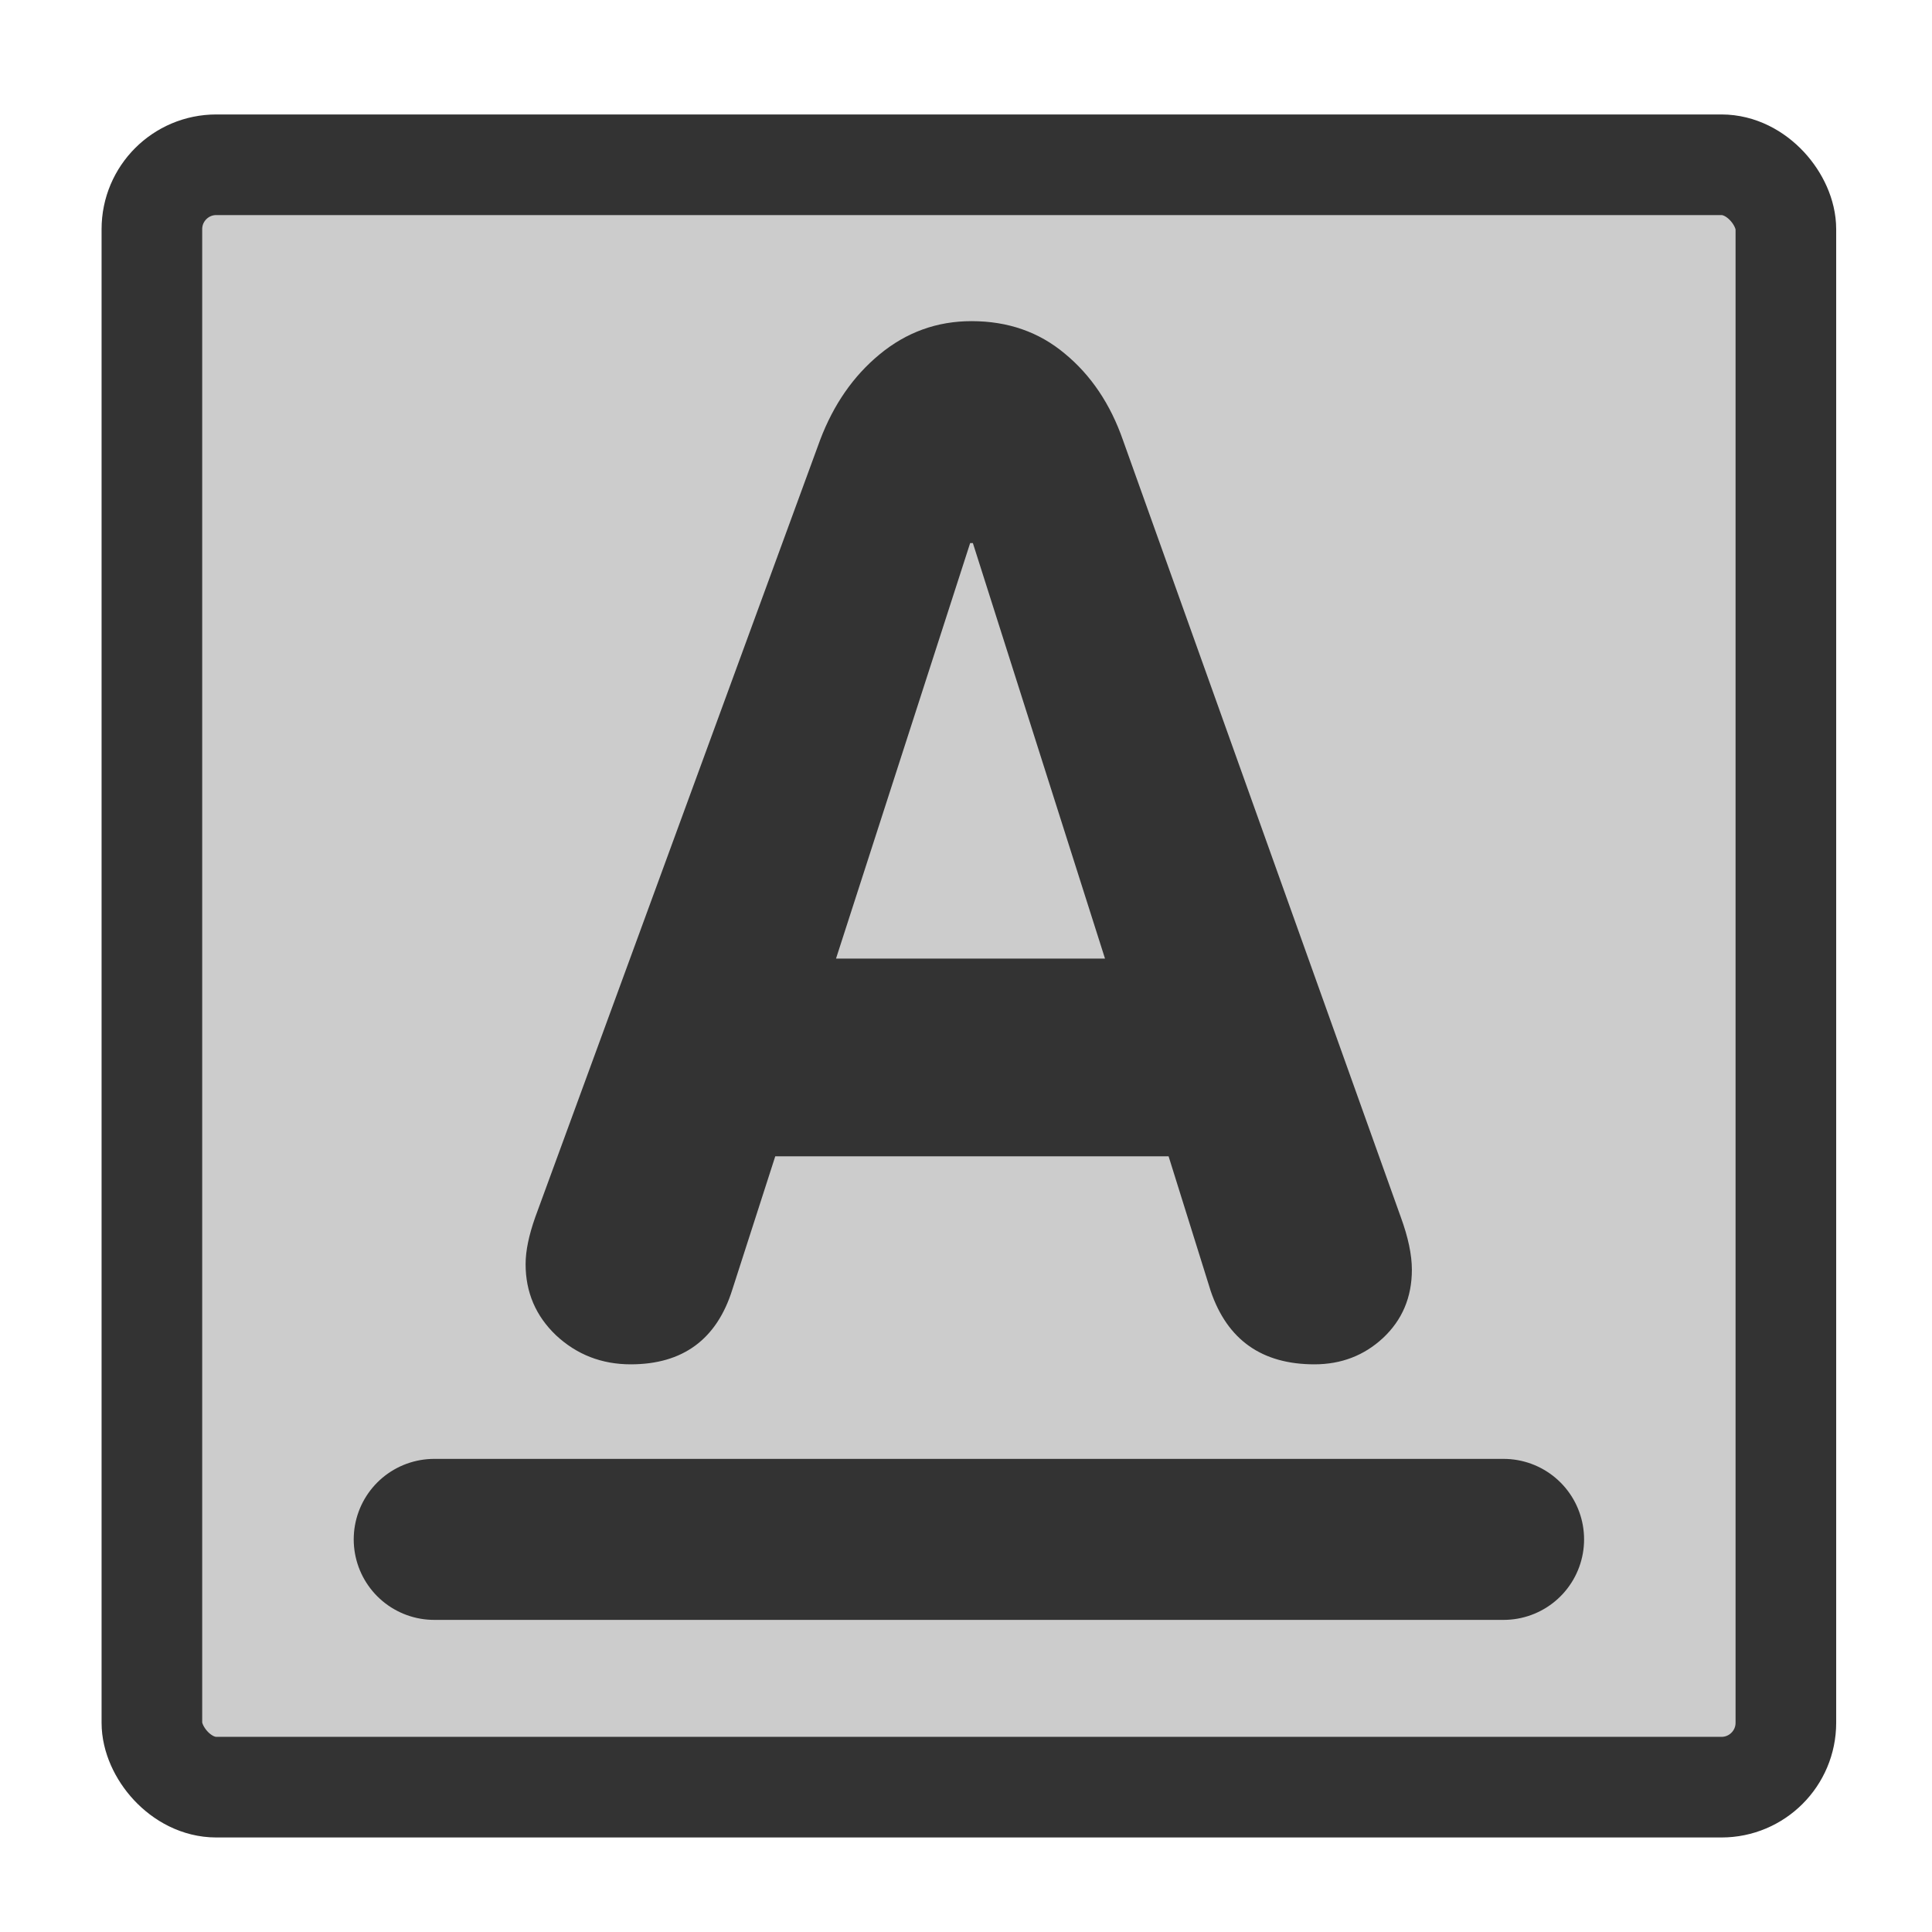
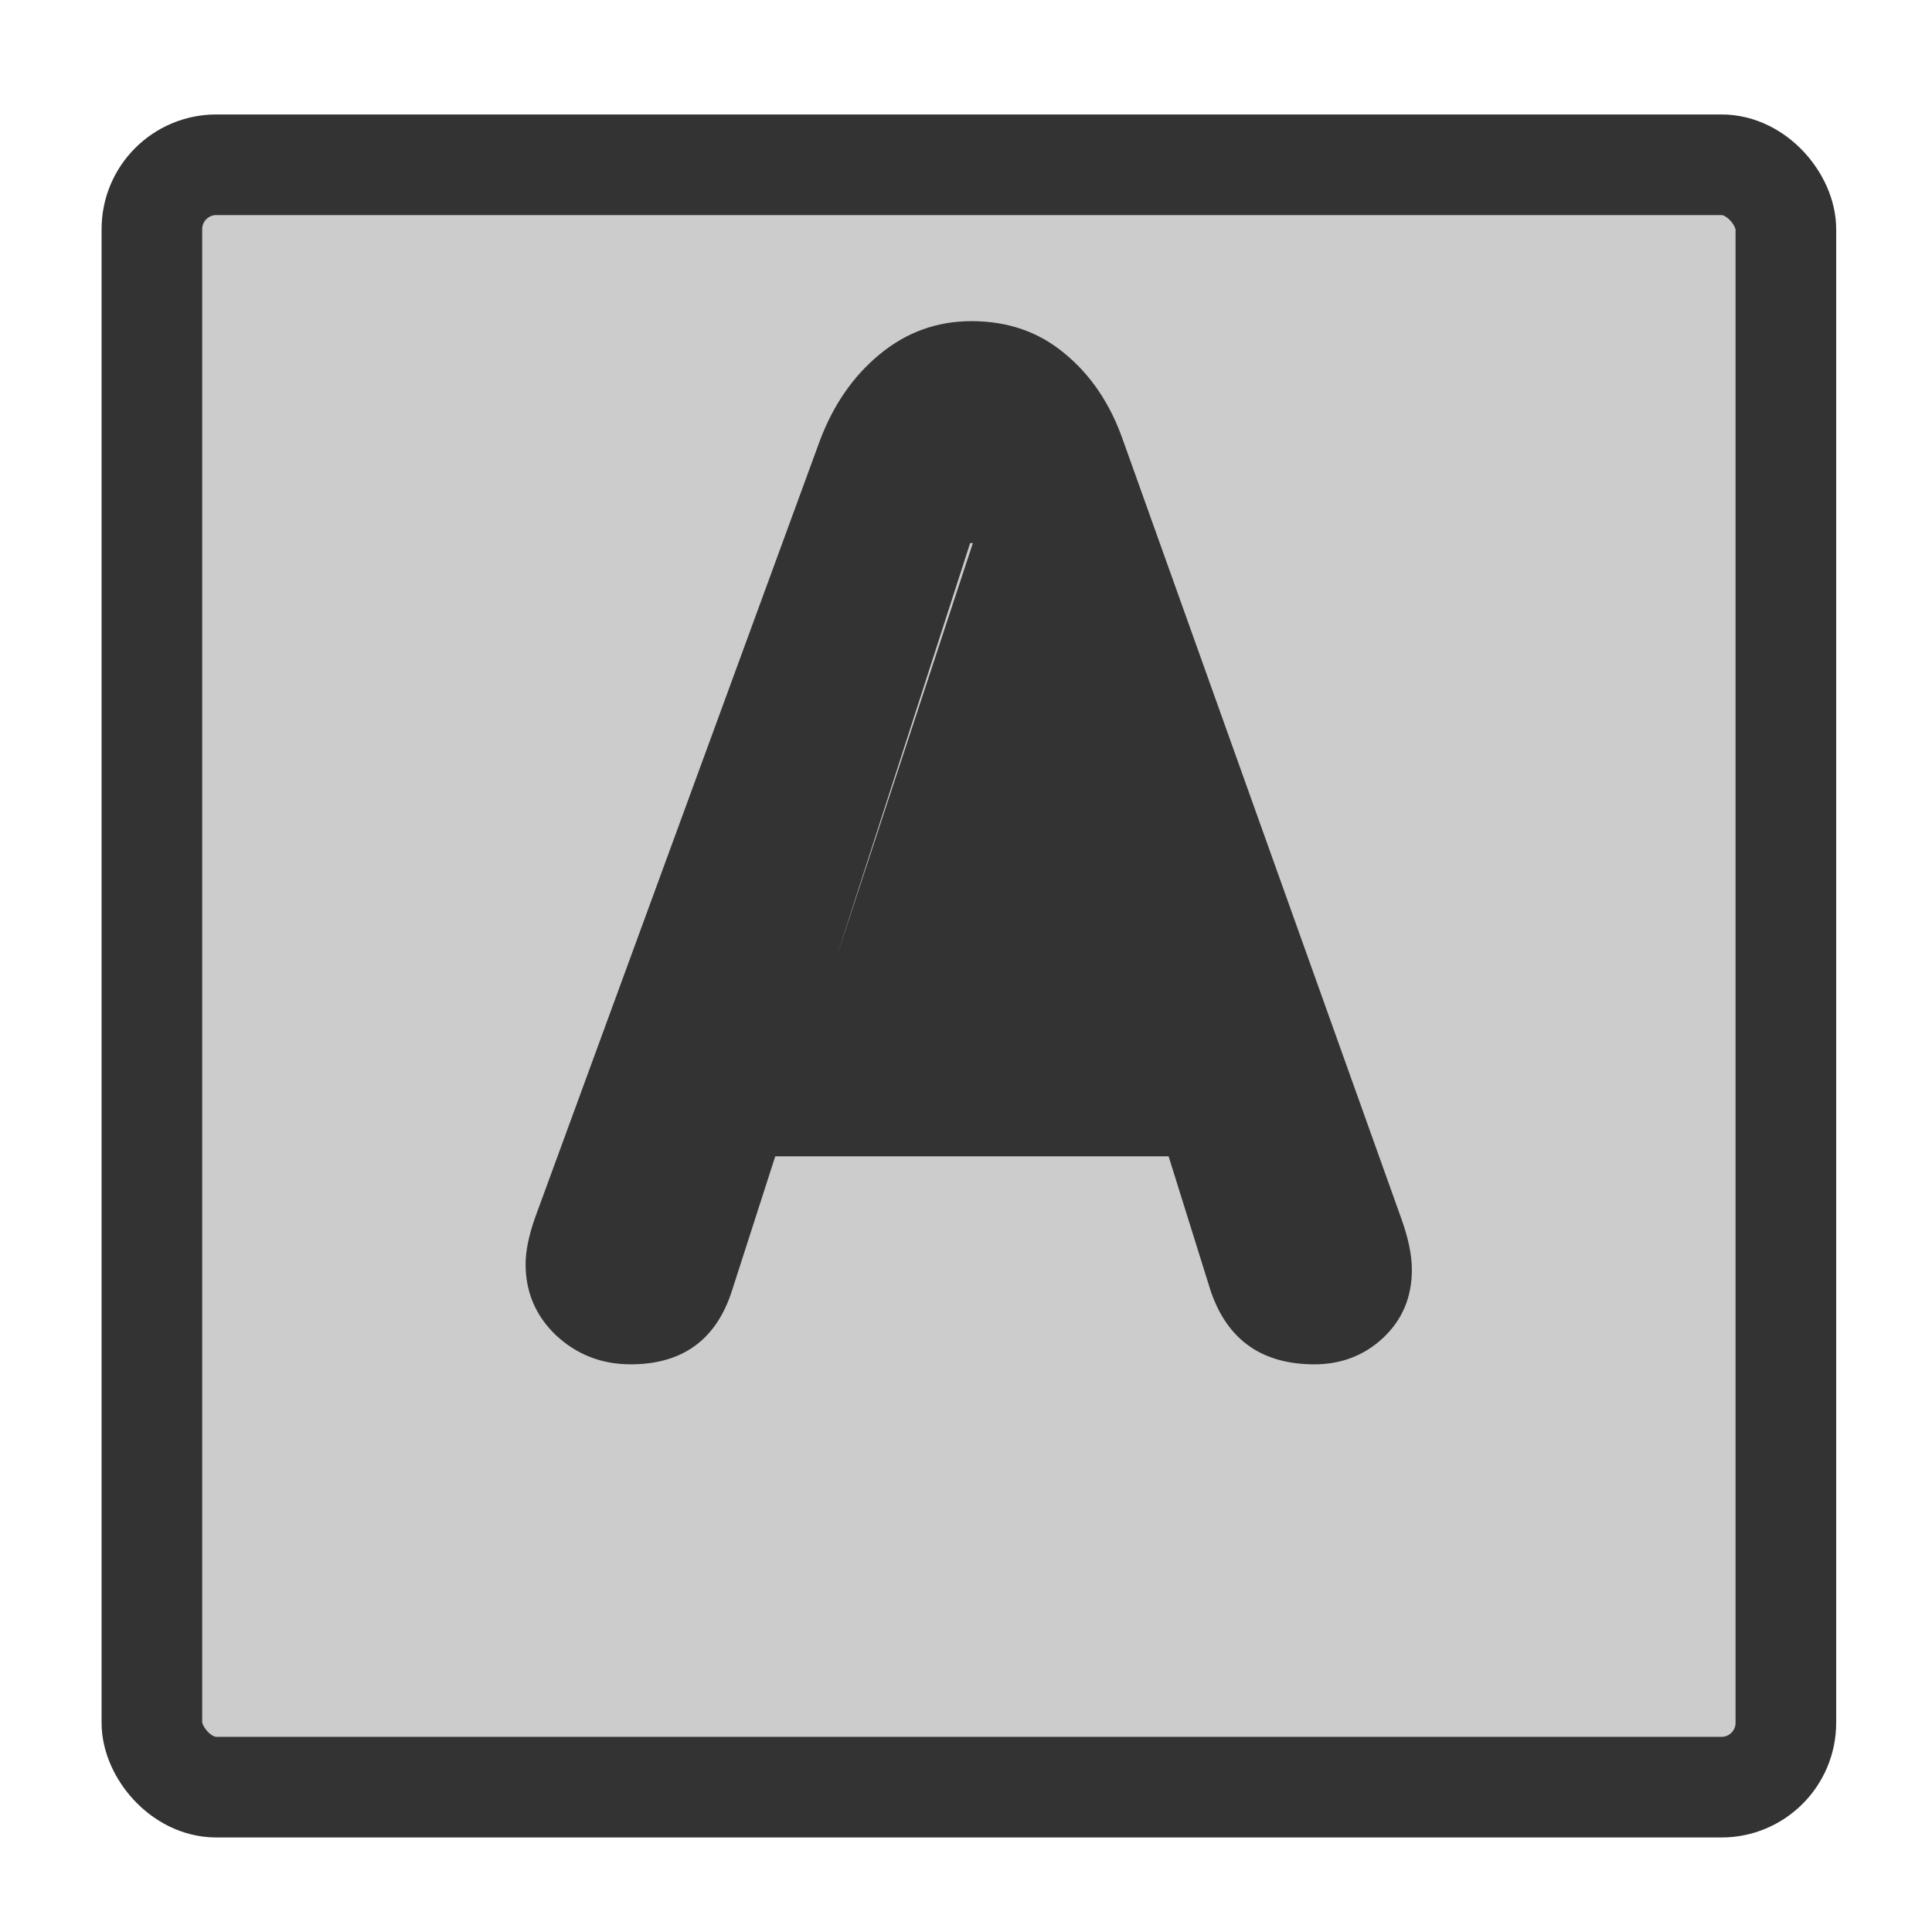
<svg xmlns="http://www.w3.org/2000/svg" xmlns:ns1="http://www.inkscape.org/namespaces/inkscape" xmlns:ns2="http://sodipodi.sourceforge.net/DTD/sodipodi-0.dtd" xmlns:xlink="http://www.w3.org/1999/xlink" height="60" id="svg1" ns1:version="0.38.1" ns2:docbase="/home/danny/flat/scalable/actions" ns2:docname="underline.svg" ns2:version="0.32" version="1.0" width="60" x="0" y="0">
  <ns2:namedview bordercolor="#666666" borderopacity="1.0" id="base" ns1:cx="33.984480" ns1:cy="21.890950" ns1:pageopacity="0.0" ns1:pageshadow="2" ns1:window-height="685" ns1:window-width="1016" ns1:window-x="0" ns1:window-y="0" ns1:zoom="3.4732669" pagecolor="#ffffff" />
  <defs id="defs3">
    <linearGradient id="linearGradient900">
      <stop id="stop901" offset="0" style="stop-color:#000;stop-opacity:1;" />
      <stop id="stop902" offset="1" style="stop-color:#fff;stop-opacity:1;" />
    </linearGradient>
    <linearGradient id="linearGradient903" xlink:href="#linearGradient900" />
    <linearGradient id="linearGradient904" xlink:href="#linearGradient900" />
    <linearGradient id="linearGradient905" xlink:href="#linearGradient900" />
    <linearGradient id="linearGradient906" xlink:href="#linearGradient900" />
    <linearGradient id="linearGradient907" xlink:href="#linearGradient900" />
  </defs>
  <rect height="50.385" id="rect812" rx="2" ns2:fill-cmyk="(0.0000000 0.0000000 0.0000000 0.20000000)" ns2:stroke-cmyk="(0 0 0 0.8)" style="font-size:12;fill:#cccccc;fill-opacity:1;fill-rule:evenodd;stroke:#333333;stroke-width:3.125;stroke-opacity:1;stroke-dasharray:none;stroke-linejoin:round;" width="50.745" x="4.717" y="5.117" />
-   <path d="M 4.537,10.316 L 6.951,3.73 C 7.065,3.429 7.233,3.187 7.455,3.004 C 7.682,2.816 7.942,2.722 8.235,2.722 C 8.543,2.722 8.807,2.814 9.026,2.998 C 9.248,3.181 9.412,3.426 9.518,3.73 L 11.873,10.316 C 11.936,10.488 11.967,10.637 11.967,10.762 C 11.967,10.996 11.885,11.189 11.721,11.342 C 11.561,11.49 11.367,11.564 11.141,11.564 C 10.696,11.564 10.403,11.357 10.262,10.943 L 9.905,9.801 L 6.571,9.801 L 6.207,10.931 C 6.075,11.353 5.787,11.564 5.346,11.564 C 5.1,11.564 4.889,11.482 4.713,11.318 C 4.541,11.154 4.455,10.953 4.455,10.715 C 4.455,10.601 4.483,10.469 4.537,10.316 z M 8.223,4.603 L 7.086,8.125 L 9.366,8.125 L 8.246,4.603 L 8.223,4.603 z " id="path839" style="font-size:12;fill:#333333;stroke-width:0.81;font-family:VAG Rounded Black SSi;" transform="scale(3.664,3.664)" />
-   <path d="M 13.485,47.807 L 46.695,47.807" id="path838" ns2:nodetypes="cc" ns2:stroke-cmyk="(0.0000000 0.0000000 0.0000000 0.80000001)" style="fill:none;fill-rule:evenodd;stroke:#333333;stroke-opacity:1;stroke-width:5;stroke-linejoin:round;stroke-linecap:round;fill-opacity:0.75;stroke-dasharray:none;" />
+   <path d="M 4.537,10.316 L 6.951,3.73 C 7.065,3.429 7.233,3.187 7.455,3.004 C 7.682,2.816 7.942,2.722 8.235,2.722 C 8.543,2.722 8.807,2.814 9.026,2.998 C 9.248,3.181 9.412,3.426 9.518,3.73 L 11.873,10.316 C 11.936,10.488 11.967,10.637 11.967,10.762 C 11.967,10.996 11.885,11.189 11.721,11.342 C 11.561,11.49 11.367,11.564 11.141,11.564 C 10.696,11.564 10.403,11.357 10.262,10.943 L 9.905,9.801 L 6.571,9.801 L 6.207,10.931 C 6.075,11.353 5.787,11.564 5.346,11.564 C 5.1,11.564 4.889,11.482 4.713,11.318 C 4.541,11.154 4.455,10.953 4.455,10.715 C 4.455,10.601 4.483,10.469 4.537,10.316 z M 8.223,4.603 L 7.086,8.125 L 8.246,4.603 L 8.223,4.603 z " id="path839" style="font-size:12;fill:#333333;stroke-width:0.81;font-family:VAG Rounded Black SSi;" transform="scale(3.664,3.664)" />
</svg>